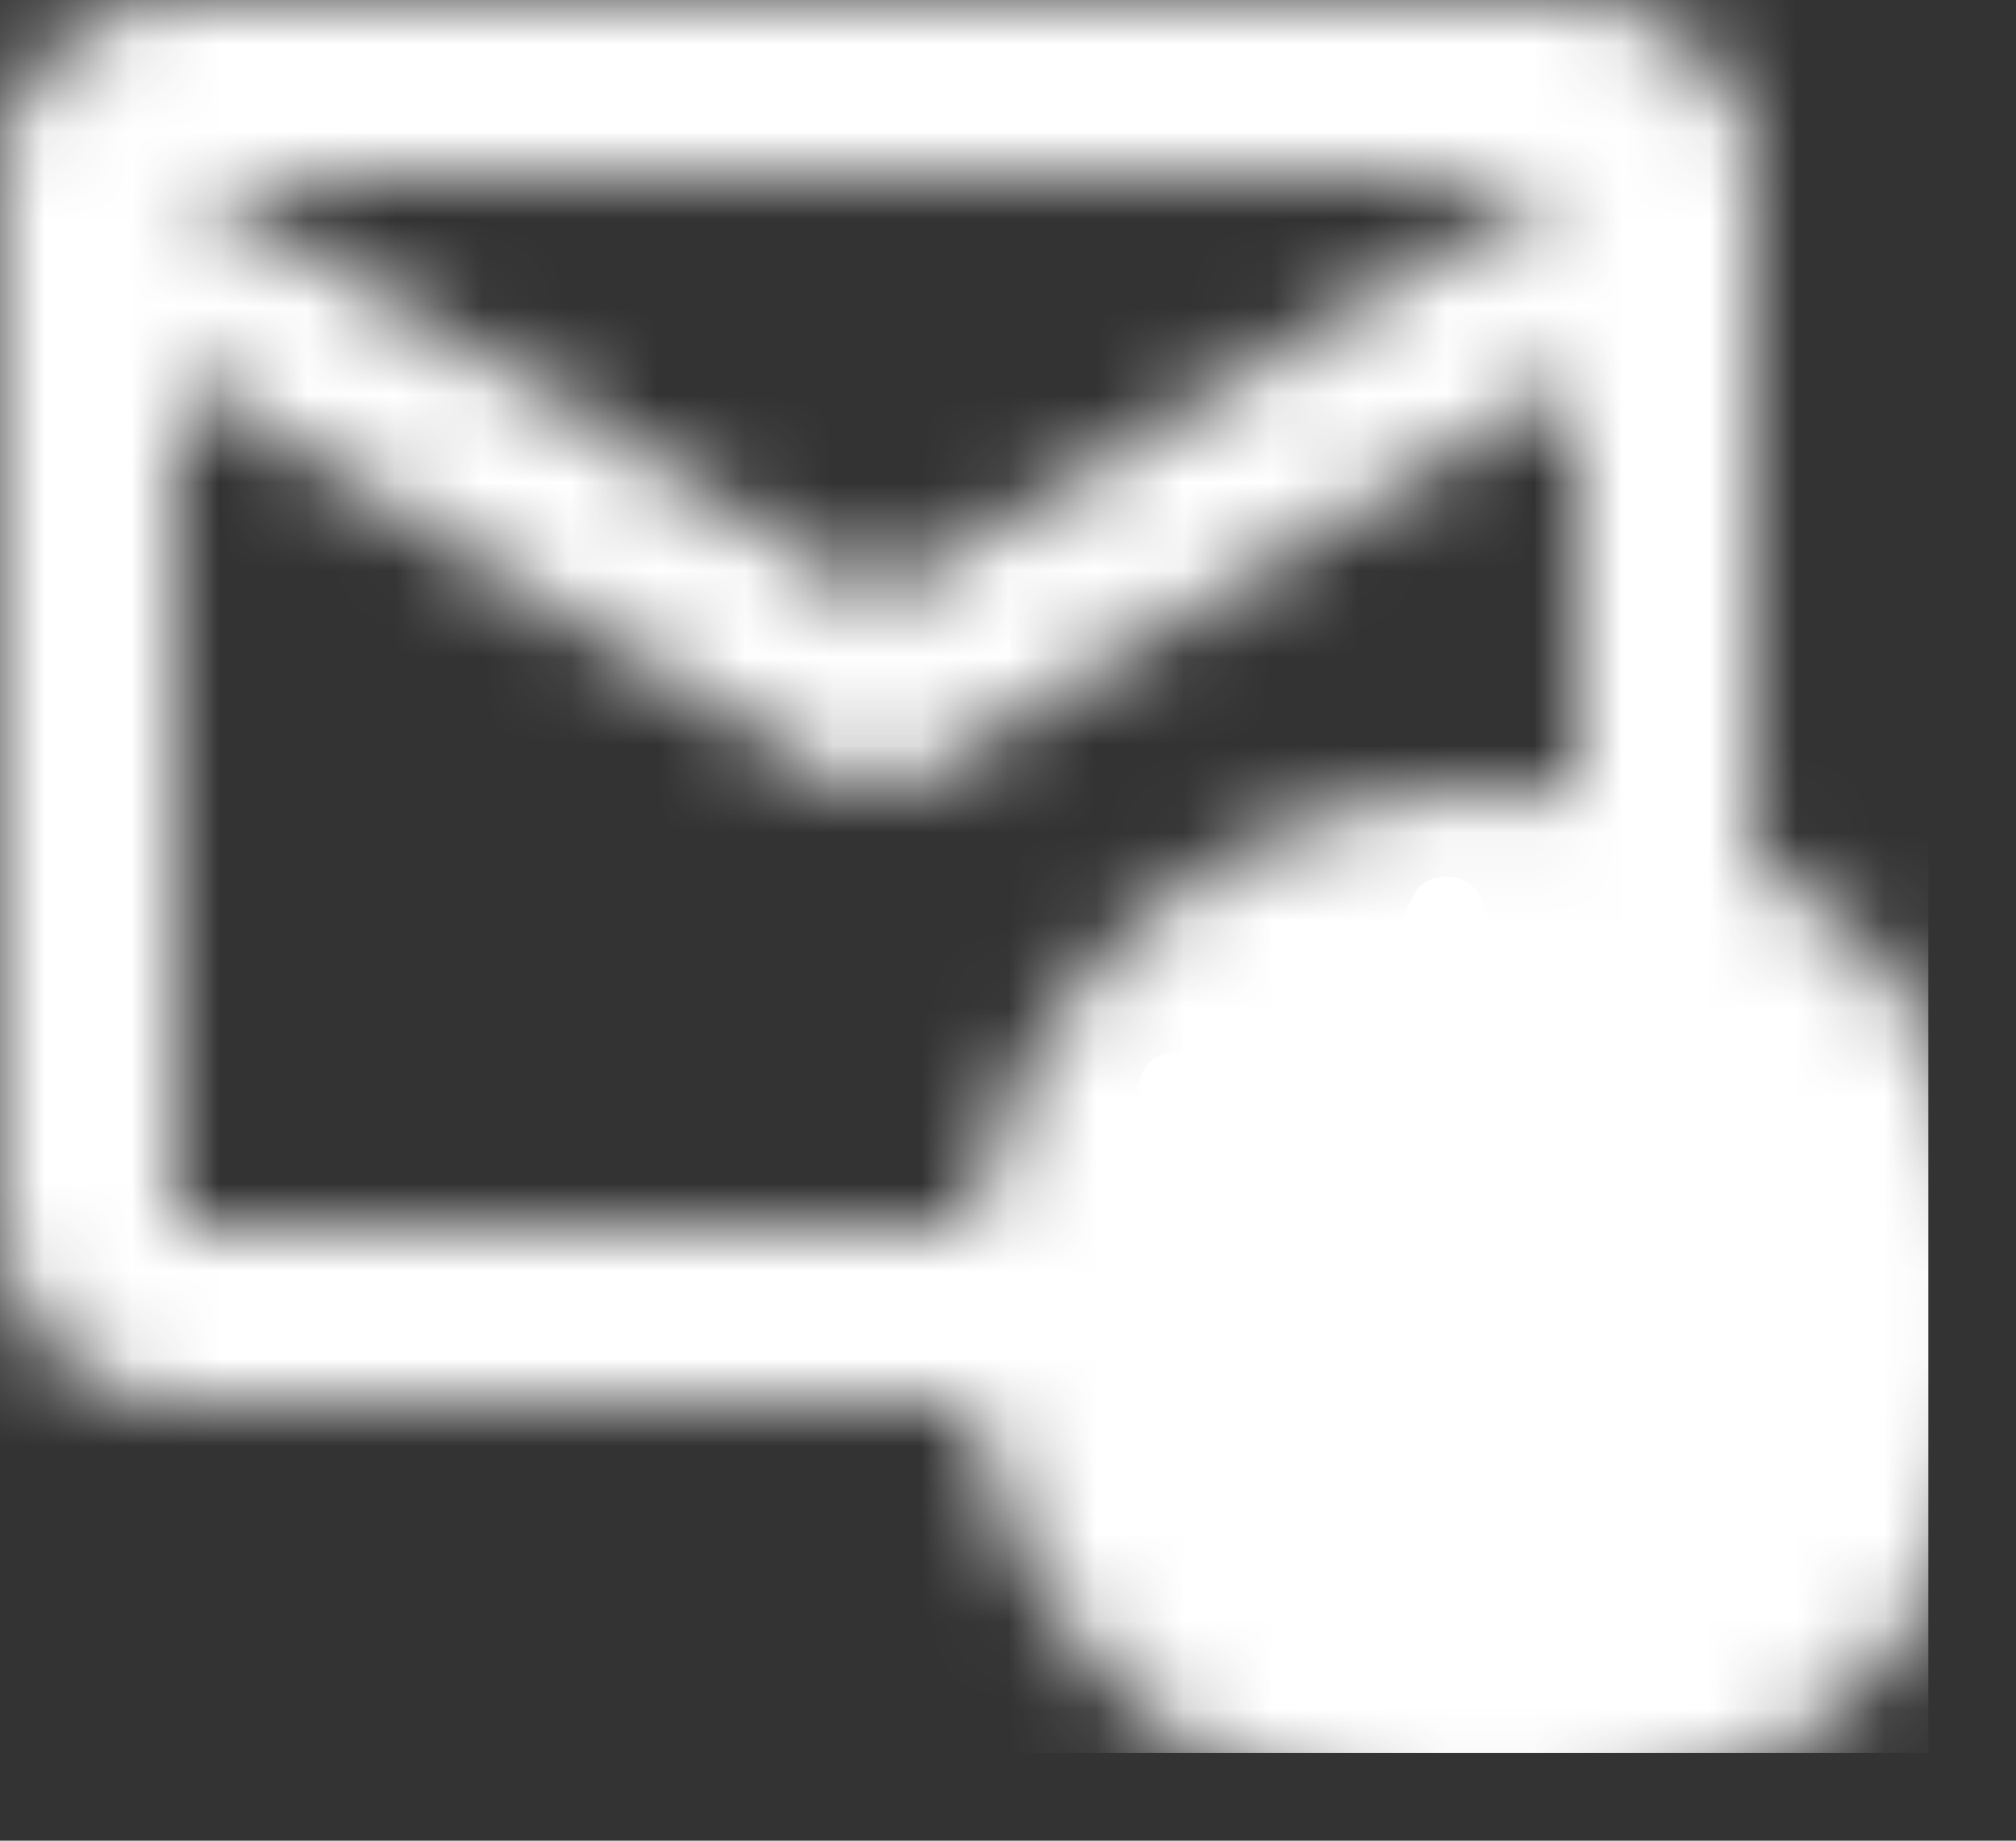
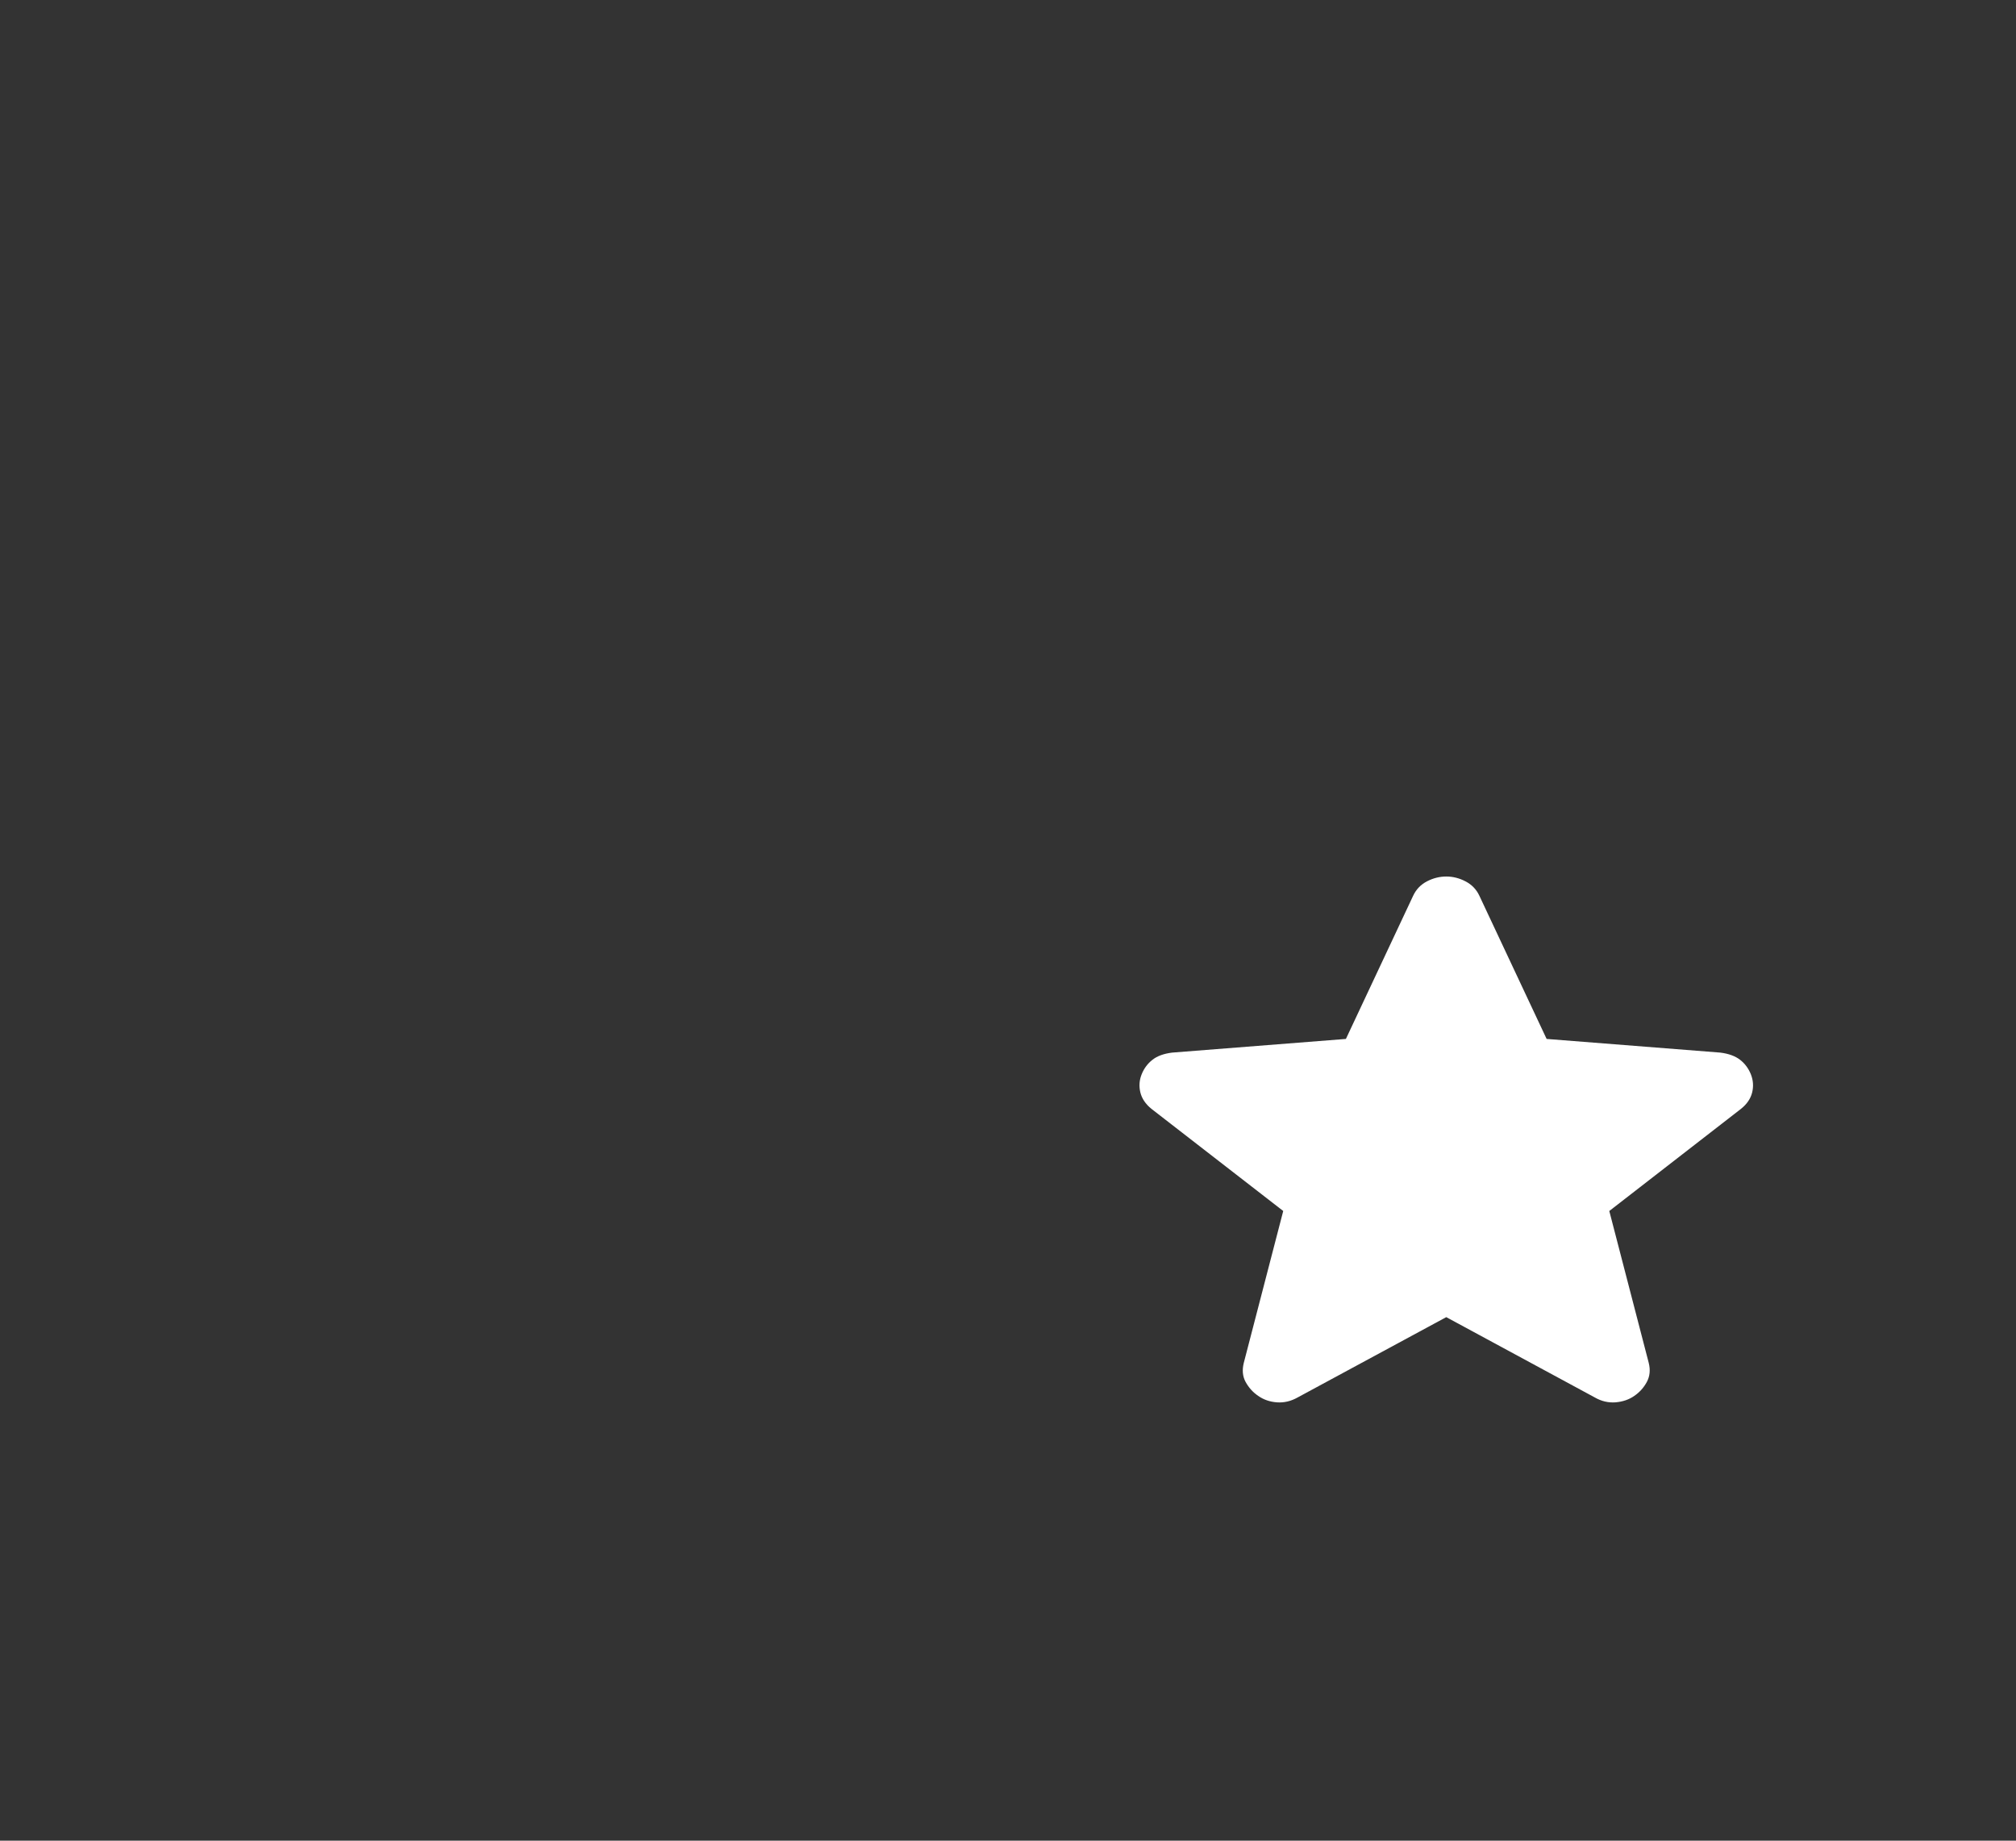
<svg xmlns="http://www.w3.org/2000/svg" width="23" height="21" viewBox="0 0 23 21" fill="none">
  <rect x="0" y="0" width="23" height="21" fill="#333333" stroke="none" />
  <mask id="mask0_1_500" style="mask-type:luminance" maskUnits="userSpaceOnUse" x="0" y="0" width="23" height="21">
    <path d="M2 1H18C18.55 1 19 1.45 19 2V14C19 14.55 18.55 15 18 15H2C1.45 15 1 14.55 1 14V2C1 1.45 1.45 1 2 1Z" stroke="white" stroke-width="2" stroke-linecap="round" stroke-linejoin="round" />
-     <path d="M1 2.5L10 8L19 2.5" stroke="white" stroke-width="2" stroke-linecap="round" stroke-linejoin="round" />
    <path d="M17 9C20.31 9 23 11.69 23 15C23 18.31 20.31 21 17 21C13.69 21 11 18.31 11 15C11 11.69 13.69 9 17 9Z" fill="black" />
  </mask>
  <g mask="url(#mask0_1_500)">
-     <path d="M22 -4H-2V20H22V-4Z" fill="white" />
-   </g>
+     </g>
  <path d="M16.5 15.027L14.803 15.944C14.728 15.986 14.65 16.005 14.568 15.999C14.486 15.993 14.415 15.968 14.354 15.925C14.292 15.883 14.245 15.829 14.21 15.765C14.176 15.701 14.17 15.629 14.19 15.549L14.64 13.816L13.137 12.651C13.069 12.596 13.027 12.533 13.01 12.463C12.993 12.392 12.998 12.323 13.025 12.256C13.052 12.189 13.093 12.134 13.148 12.091C13.202 12.048 13.277 12.021 13.372 12.009L15.355 11.853L16.122 10.22C16.156 10.147 16.209 10.092 16.28 10.055C16.352 10.018 16.425 10 16.5 10C16.575 10 16.648 10.018 16.719 10.055C16.791 10.092 16.844 10.147 16.878 10.22L17.645 11.853L19.627 12.009C19.723 12.021 19.798 12.049 19.852 12.091C19.907 12.134 19.948 12.189 19.975 12.256C20.002 12.324 20.007 12.393 19.99 12.463C19.973 12.533 19.931 12.596 19.862 12.651L18.36 13.816L18.81 15.549C18.83 15.629 18.823 15.701 18.789 15.765C18.755 15.829 18.707 15.883 18.646 15.925C18.585 15.968 18.513 15.992 18.431 15.999C18.35 16.005 18.271 15.987 18.196 15.944L16.5 15.027Z" fill="white" />
</svg>